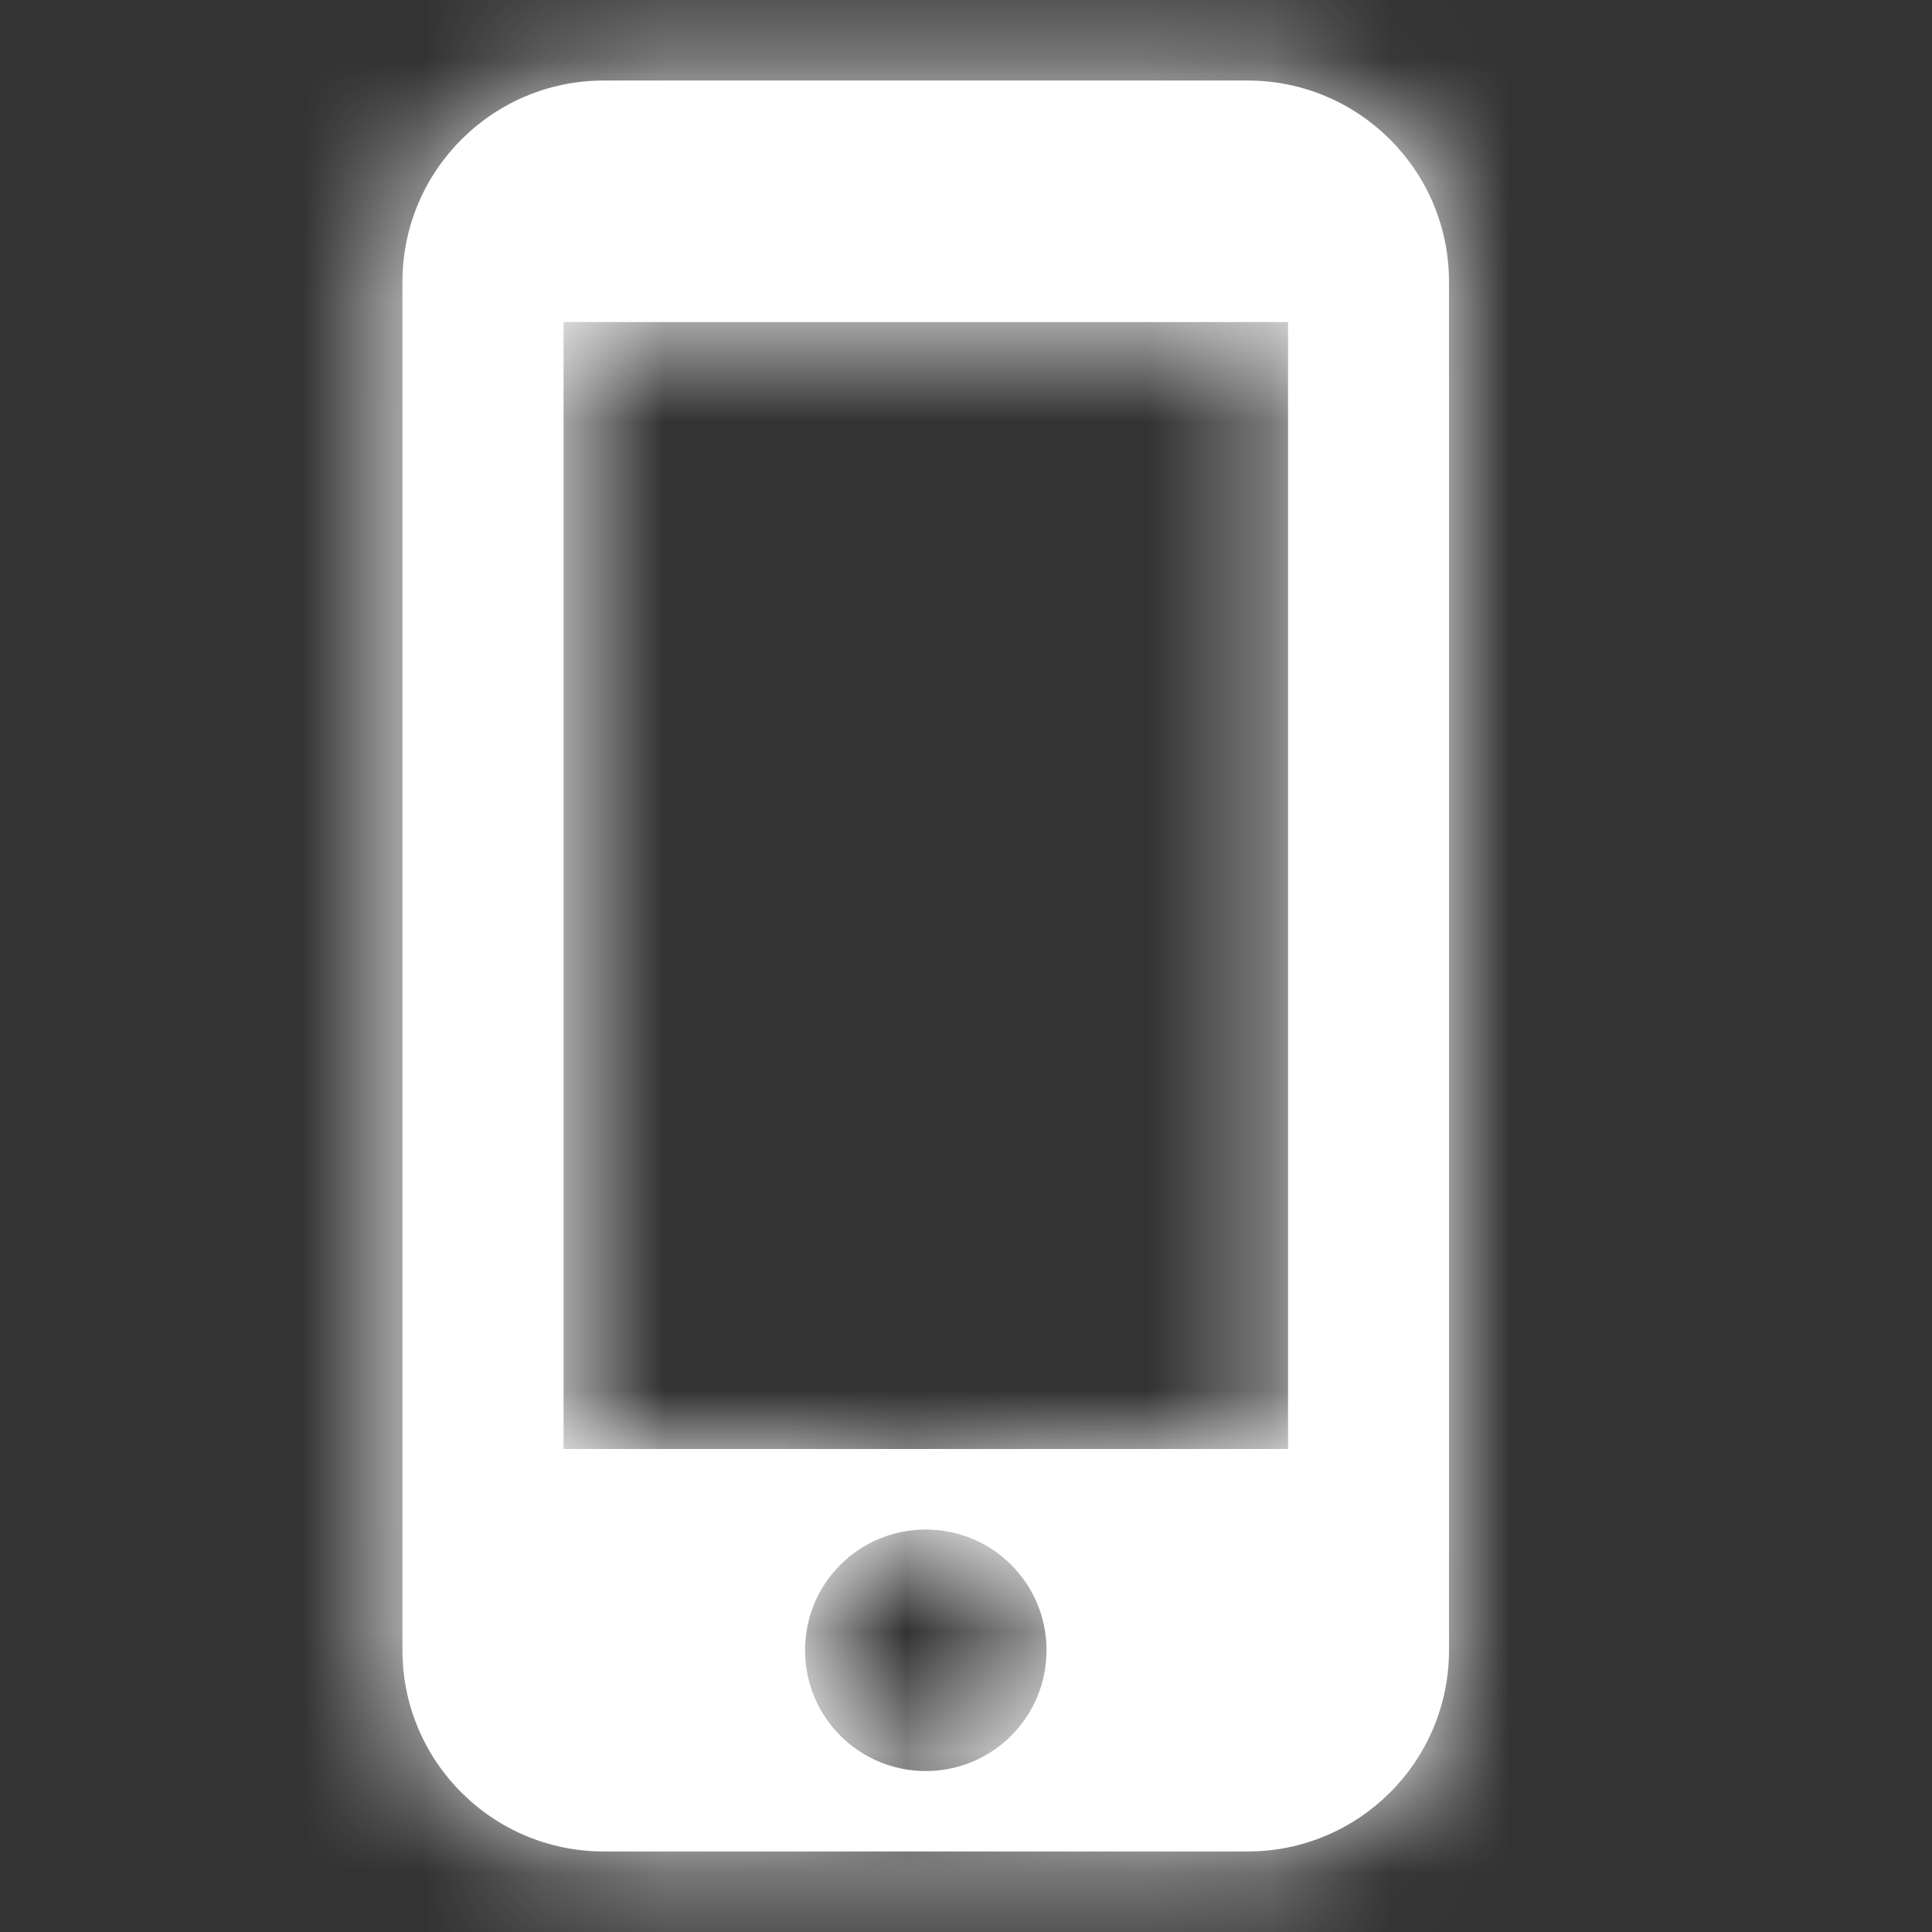
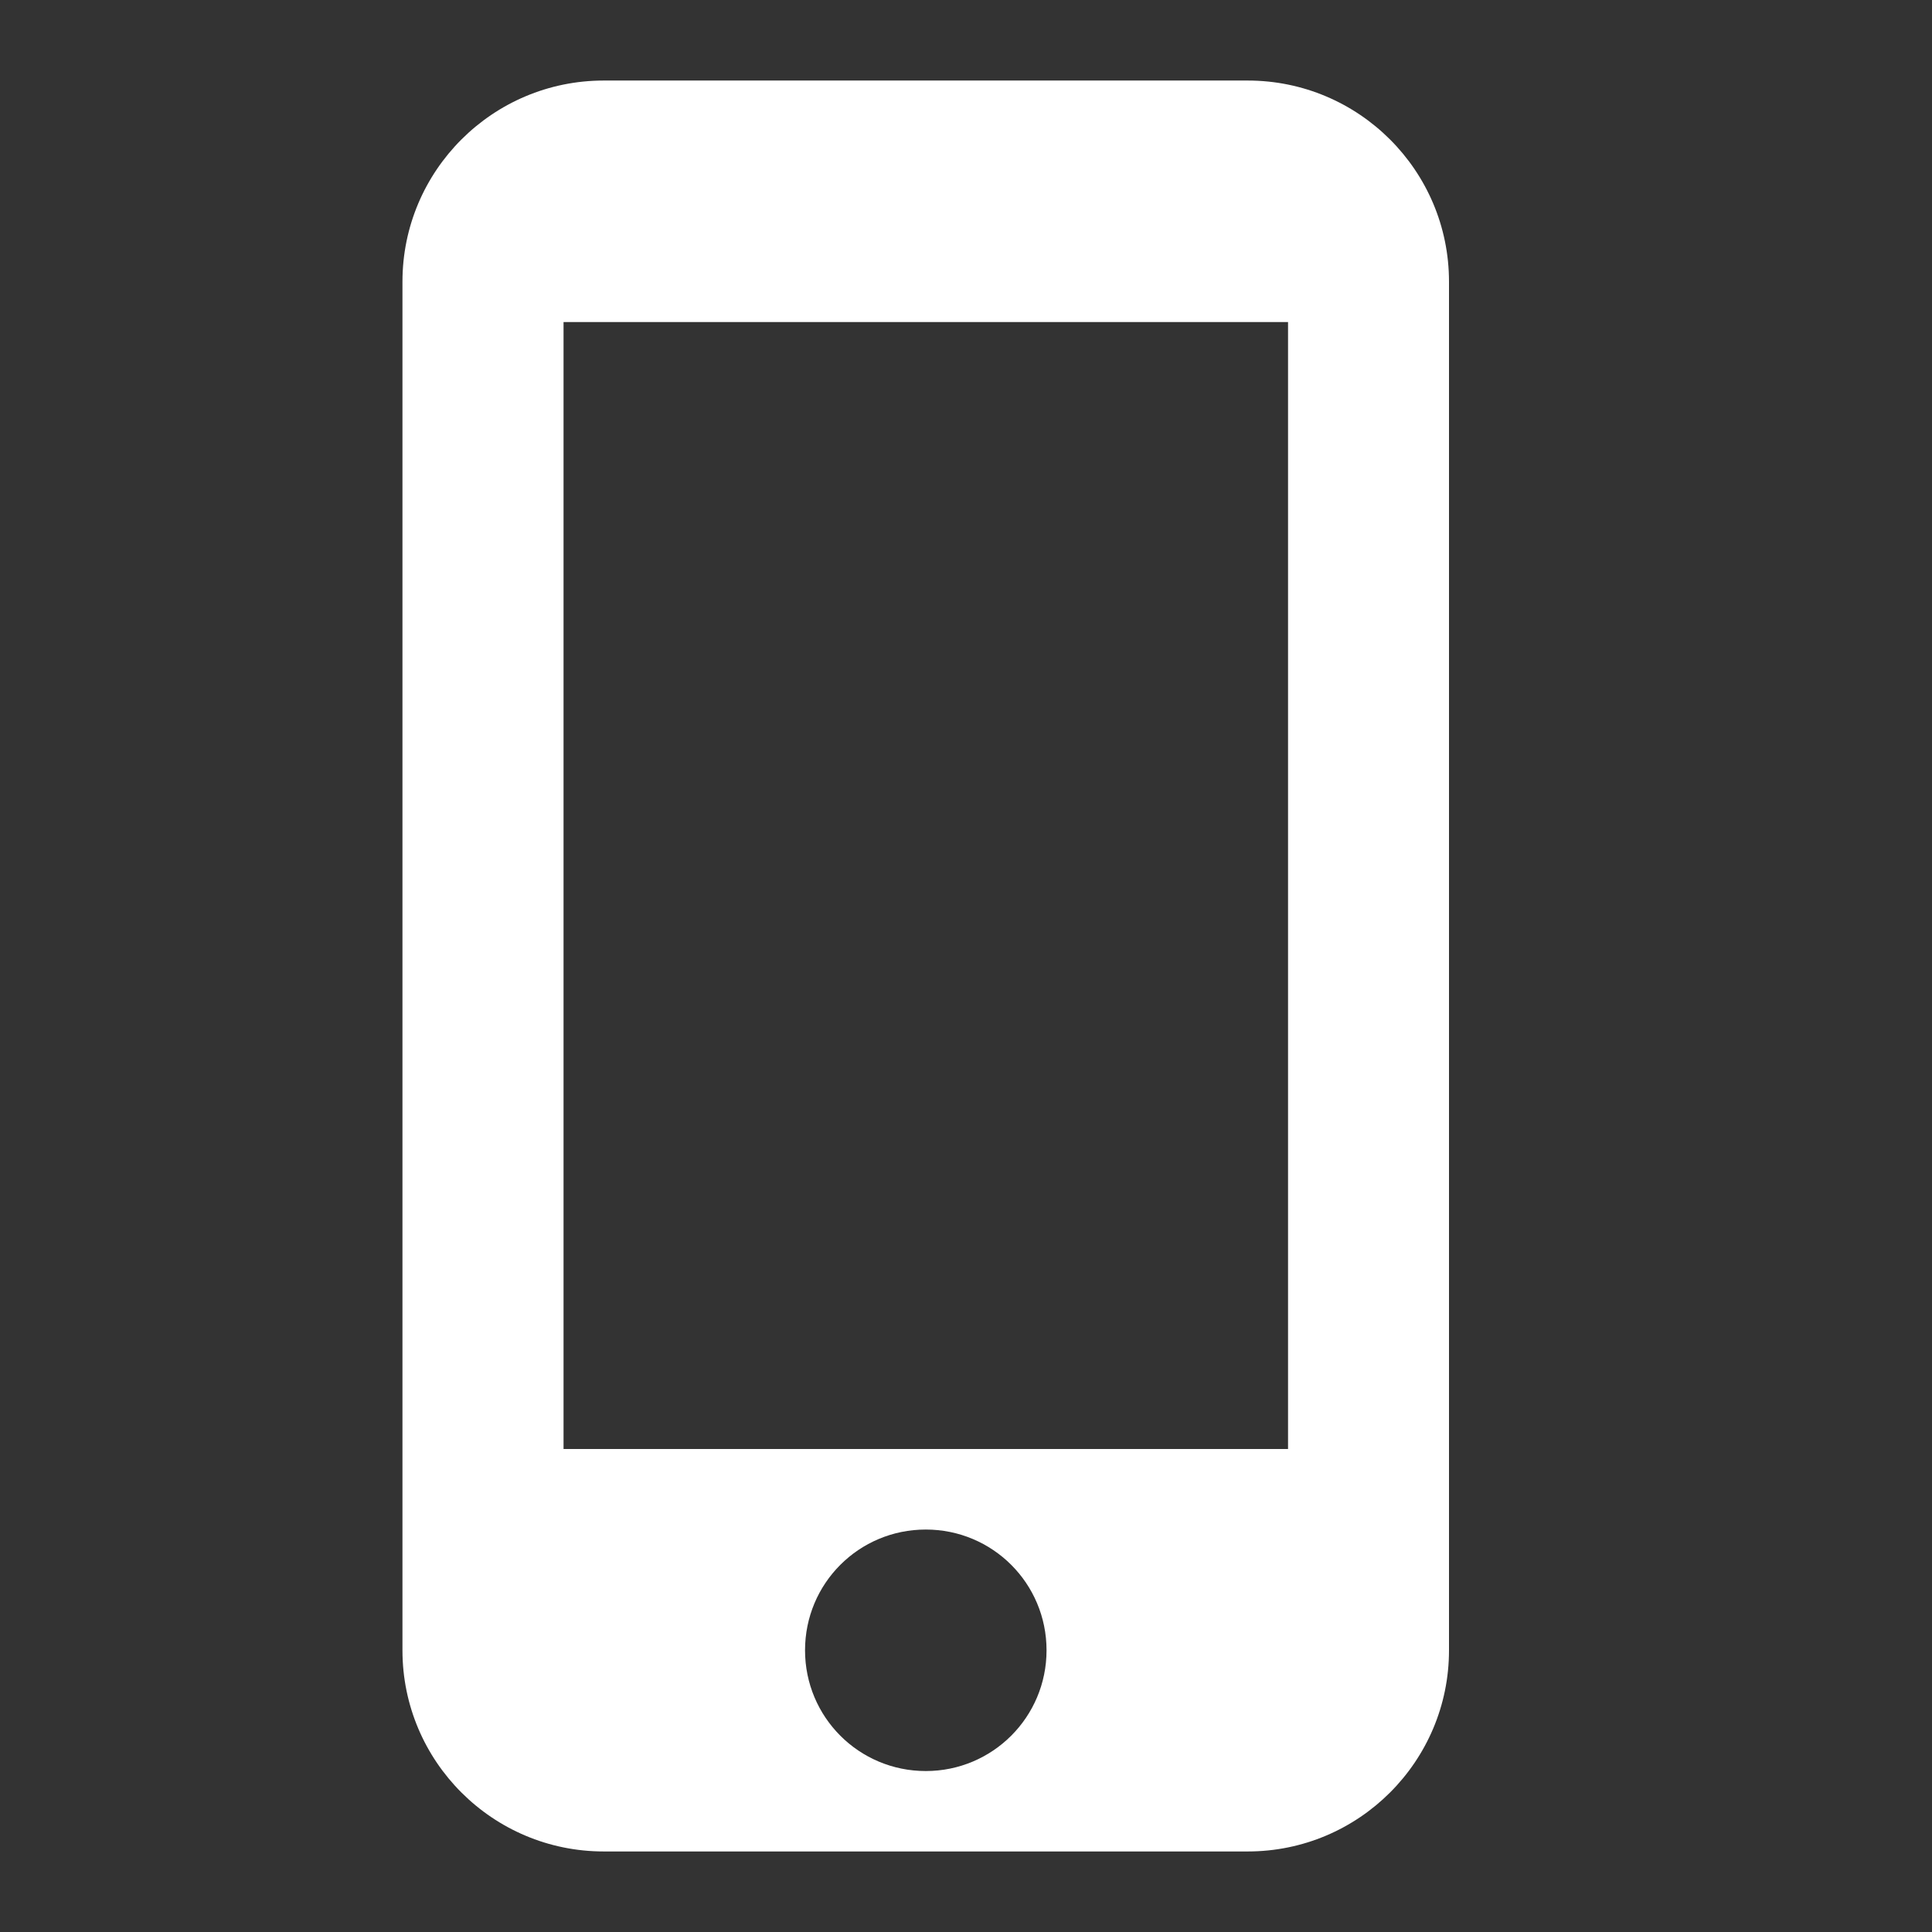
<svg xmlns="http://www.w3.org/2000/svg" width="16" height="16" viewBox="0 0 16 16" fill="none">
  <rect x="0" y="0" width="16" height="16" fill="#333333" stroke="none" />
-   <path fill-rule="evenodd" clip-rule="evenodd" d="M10.333 0.667H5C4.08 0.667 3.333 1.413 3.333 2.333V13.667C3.333 14.587 4.08 15.333 5 15.333H10.333C11.253 15.333 12 14.587 12 13.667V2.333C12 1.413 11.253 0.667 10.333 0.667ZM7.667 14.667C7.113 14.667 6.667 14.22 6.667 13.667C6.667 13.113 7.113 12.667 7.667 12.667C8.22 12.667 8.667 13.113 8.667 13.667C8.667 14.22 8.22 14.667 7.667 14.667ZM10.667 12H4.667V2.667H10.667V12Z" fill="white" />
+   <path fill-rule="evenodd" clip-rule="evenodd" d="M10.333 0.667H5C4.08 0.667 3.333 1.413 3.333 2.333V13.667C3.333 14.587 4.08 15.333 5 15.333H10.333C11.253 15.333 12 14.587 12 13.667V2.333C12 1.413 11.253 0.667 10.333 0.667ZM7.667 14.667C7.113 14.667 6.667 14.22 6.667 13.667C6.667 13.113 7.113 12.667 7.667 12.667C8.22 12.667 8.667 13.113 8.667 13.667C8.667 14.22 8.22 14.667 7.667 14.667ZM10.667 12H4.667V2.667H10.667V12" fill="white" />
  <mask id="mask0" mask-type="alpha" maskUnits="userSpaceOnUse" x="3" y="0" width="9" height="16">
-     <path fill-rule="evenodd" clip-rule="evenodd" d="M10.333 0.667H5C4.08 0.667 3.333 1.413 3.333 2.333V13.667C3.333 14.587 4.08 15.333 5 15.333H10.333C11.253 15.333 12 14.587 12 13.667V2.333C12 1.413 11.253 0.667 10.333 0.667ZM7.667 14.667C7.113 14.667 6.667 14.22 6.667 13.667C6.667 13.113 7.113 12.667 7.667 12.667C8.22 12.667 8.667 13.113 8.667 13.667C8.667 14.22 8.22 14.667 7.667 14.667ZM10.667 12H4.667V2.667H10.667V12Z" fill="white" />
-   </mask>
+     </mask>
  <g mask="url(#mask0)">
    <rect width="16" height="16" fill="white" />
  </g>
</svg>